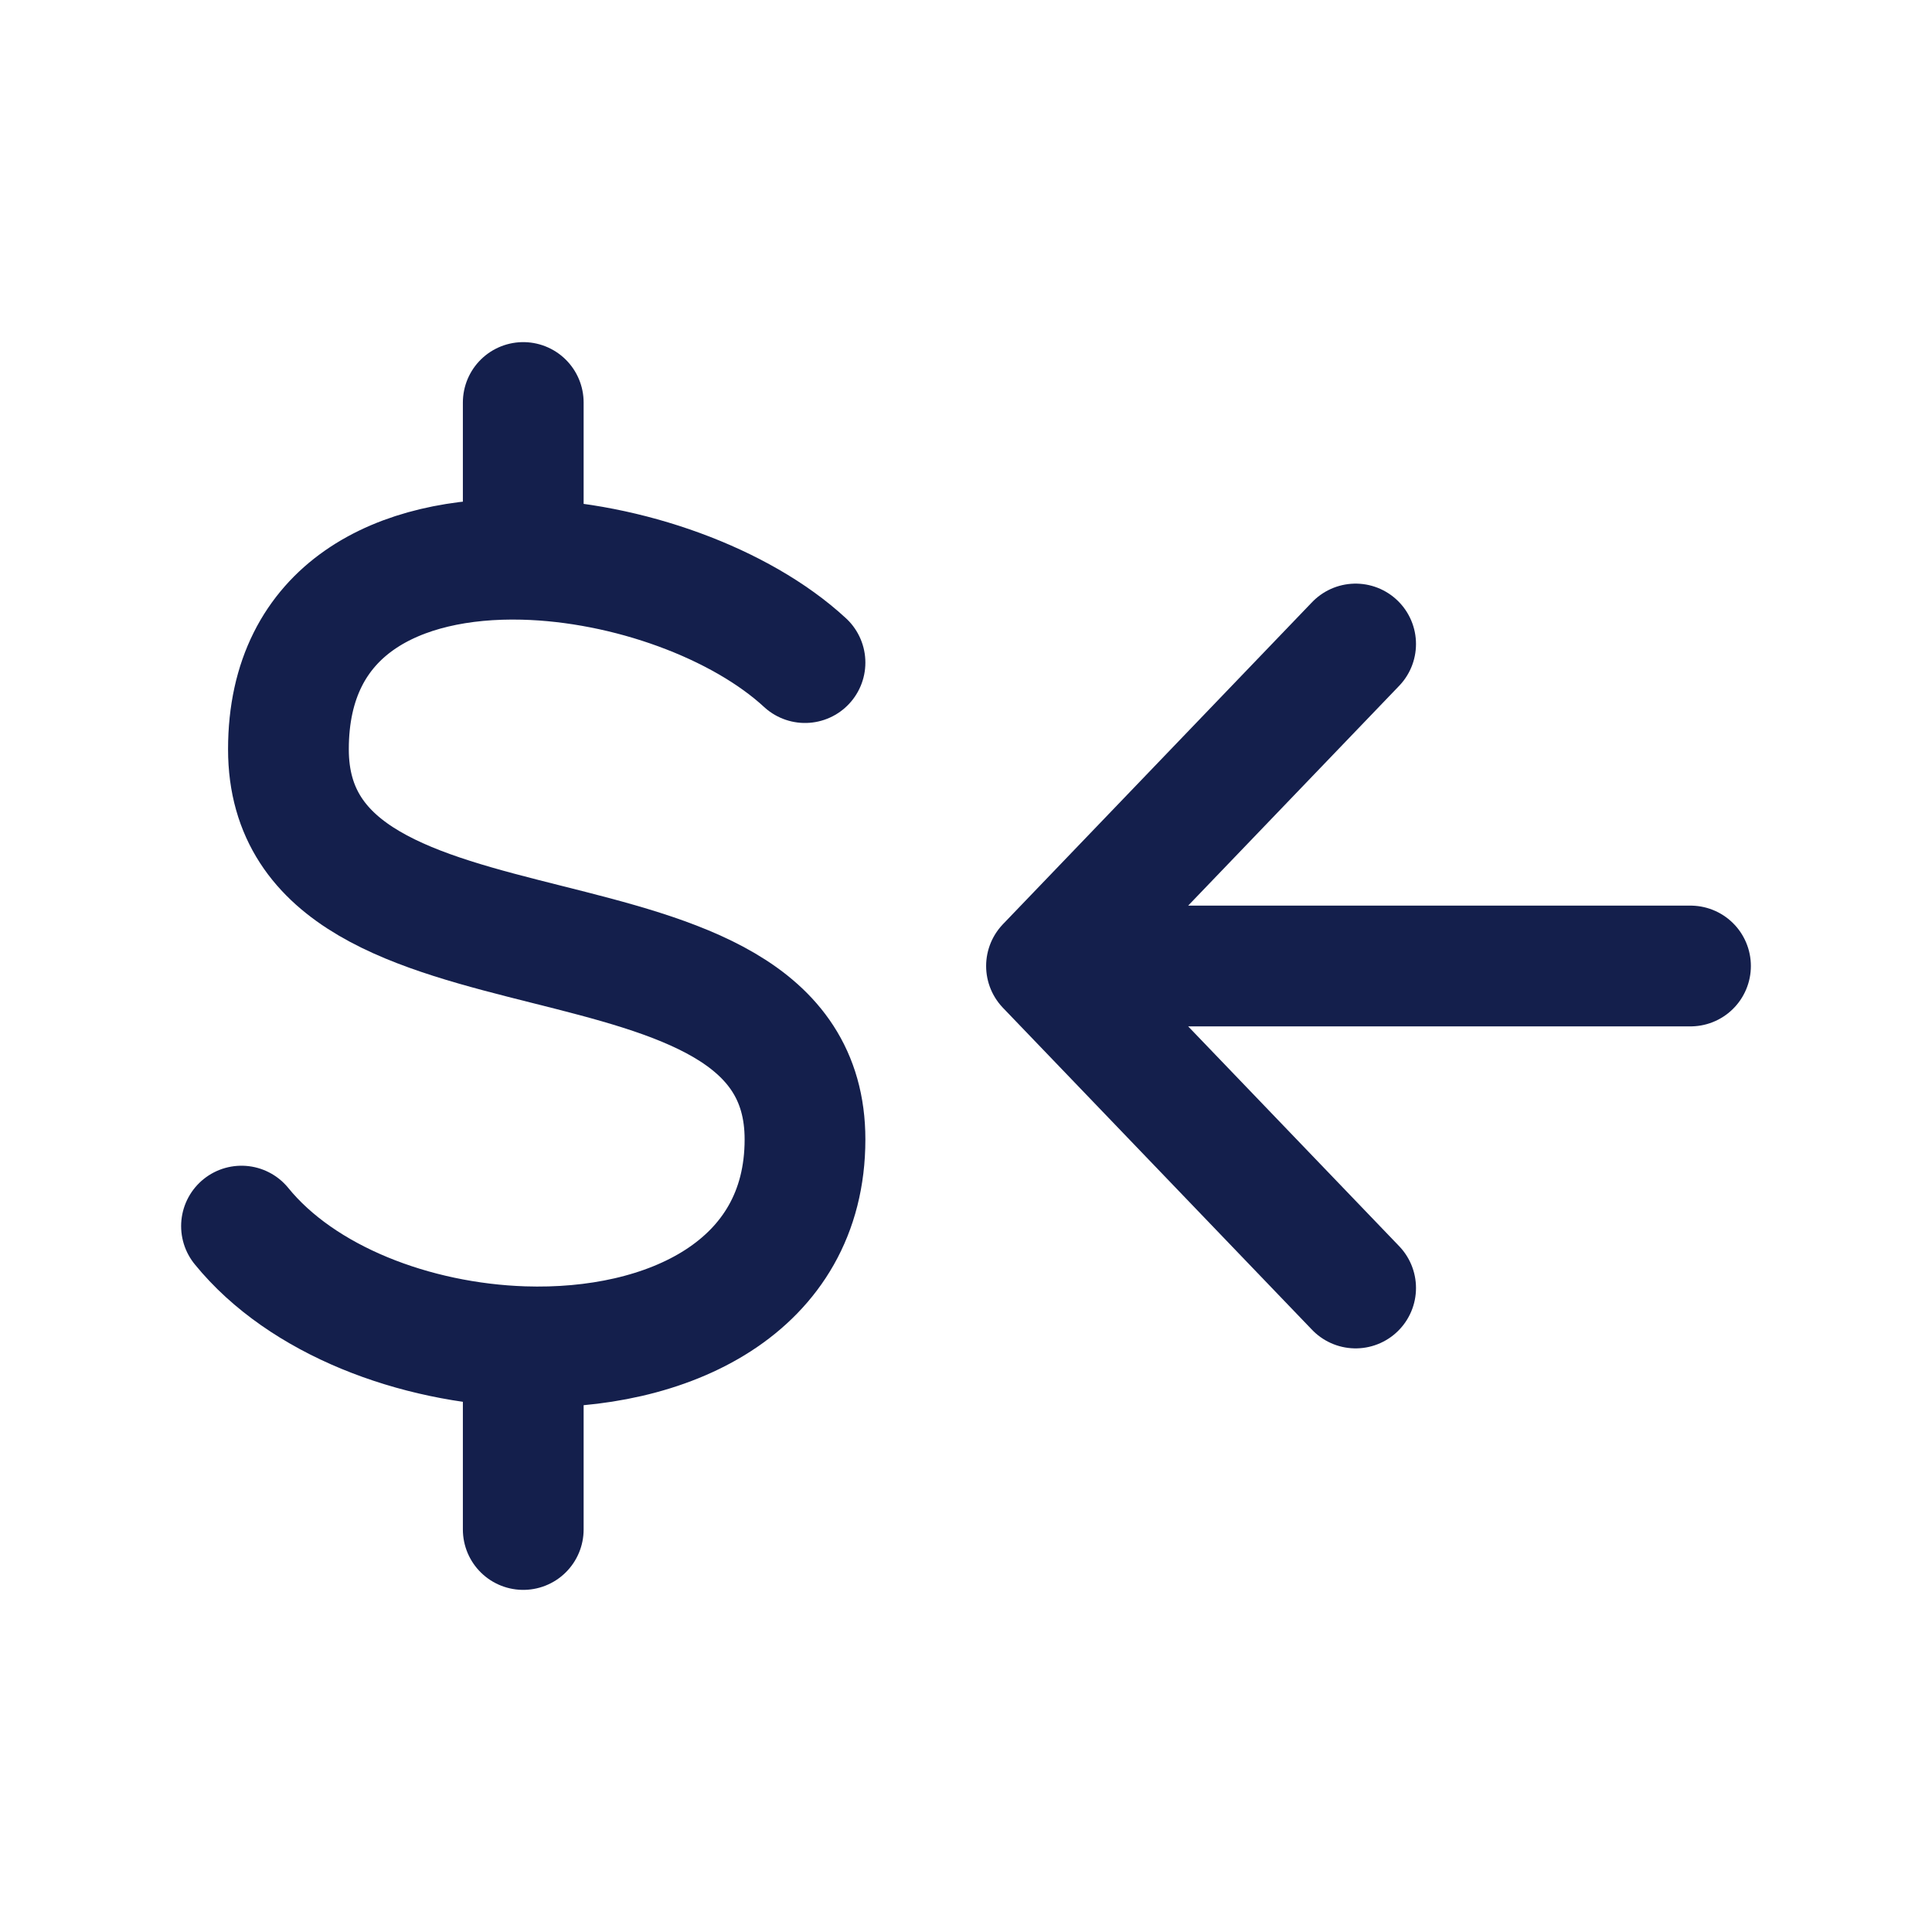
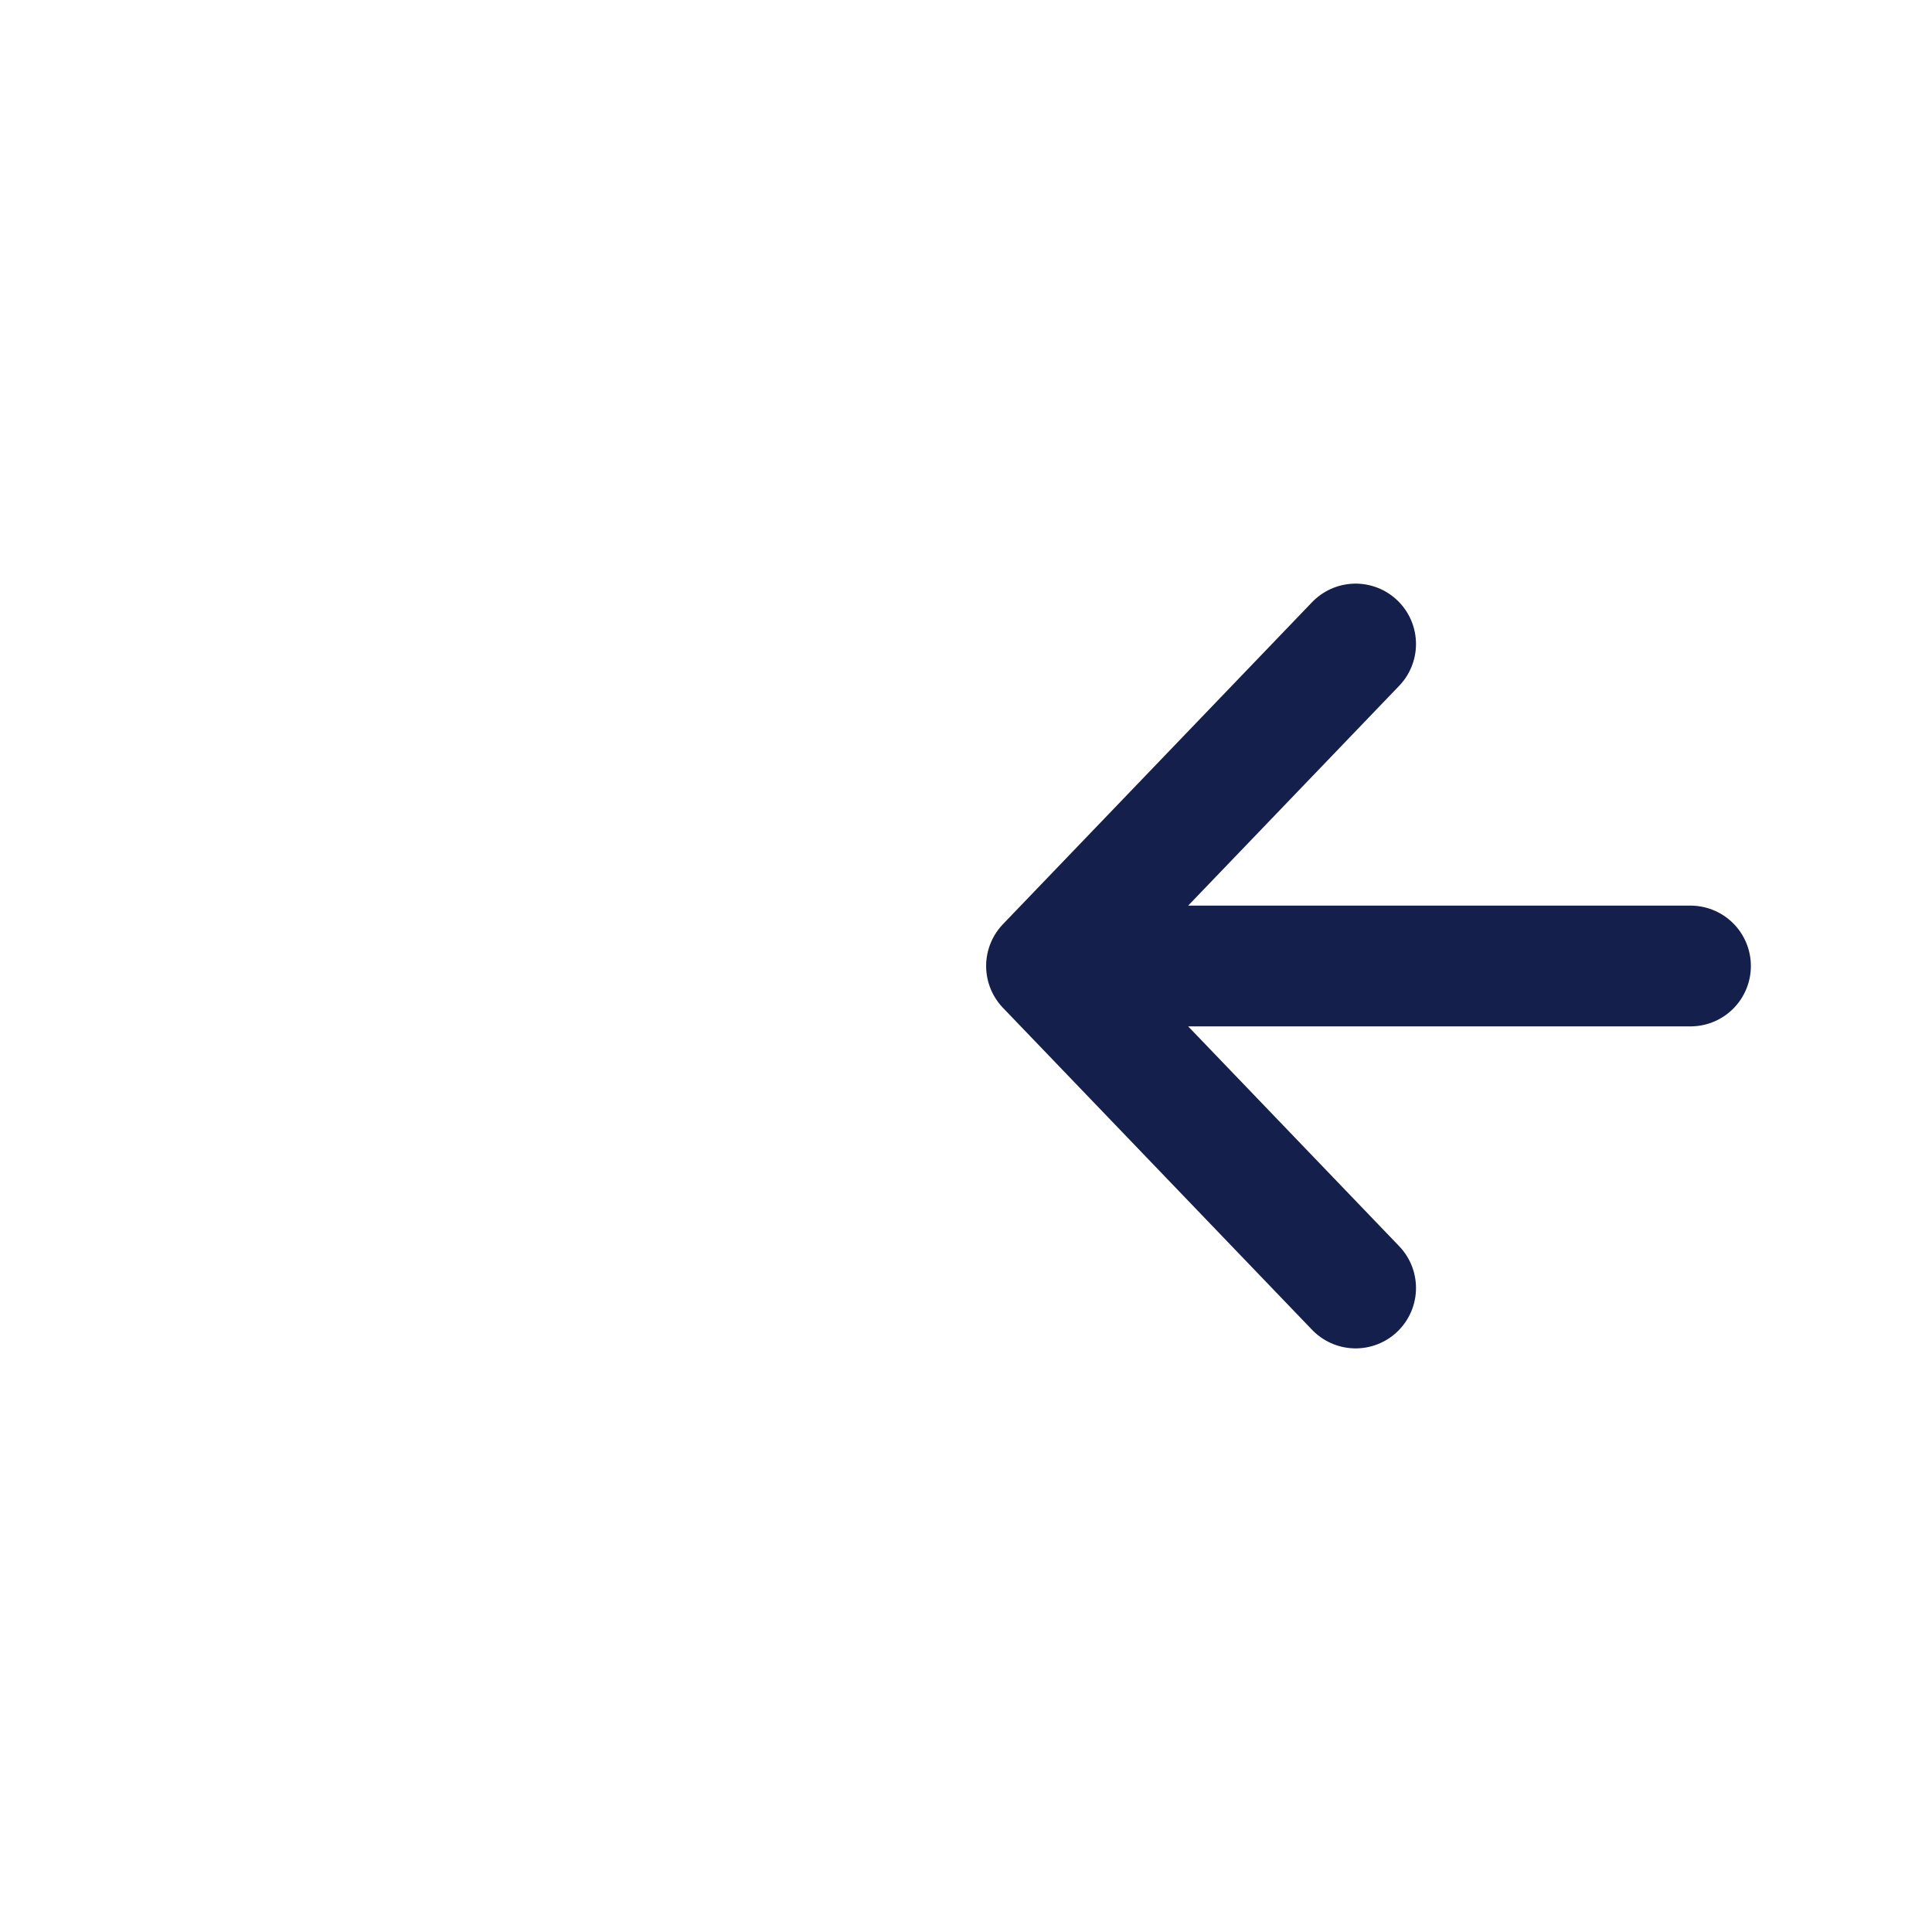
<svg xmlns="http://www.w3.org/2000/svg" fill="none" height="24" stroke-width="1.5" viewBox="0 0 24 24" width="24">
-   <path d="M10 8.231C9.201 7.493 7.793 6.98 6.5 6.948M3 15.231C3.752 16.156 5.15 16.684 6.5 16.729M6.5 6.948C4.961 6.91 3.583 7.552 3.583 9.308C3.583 12.539 10 10.923 10 14.154C10 15.996 8.292 16.788 6.5 16.729M6.5 6.948V5M6.5 16.729V19" stroke="#141f4c" stroke-linecap="round" stroke-linejoin="round" stroke-width="1.5px" original-stroke="#0d3581" fill="none" />
  <path d="M21 12H13M13 12L16.84 8M13 12L16.84 16" stroke="#141f4c" stroke-linecap="round" stroke-linejoin="round" stroke-width="1.5px" original-stroke="#0d3581" fill="none" />
</svg>